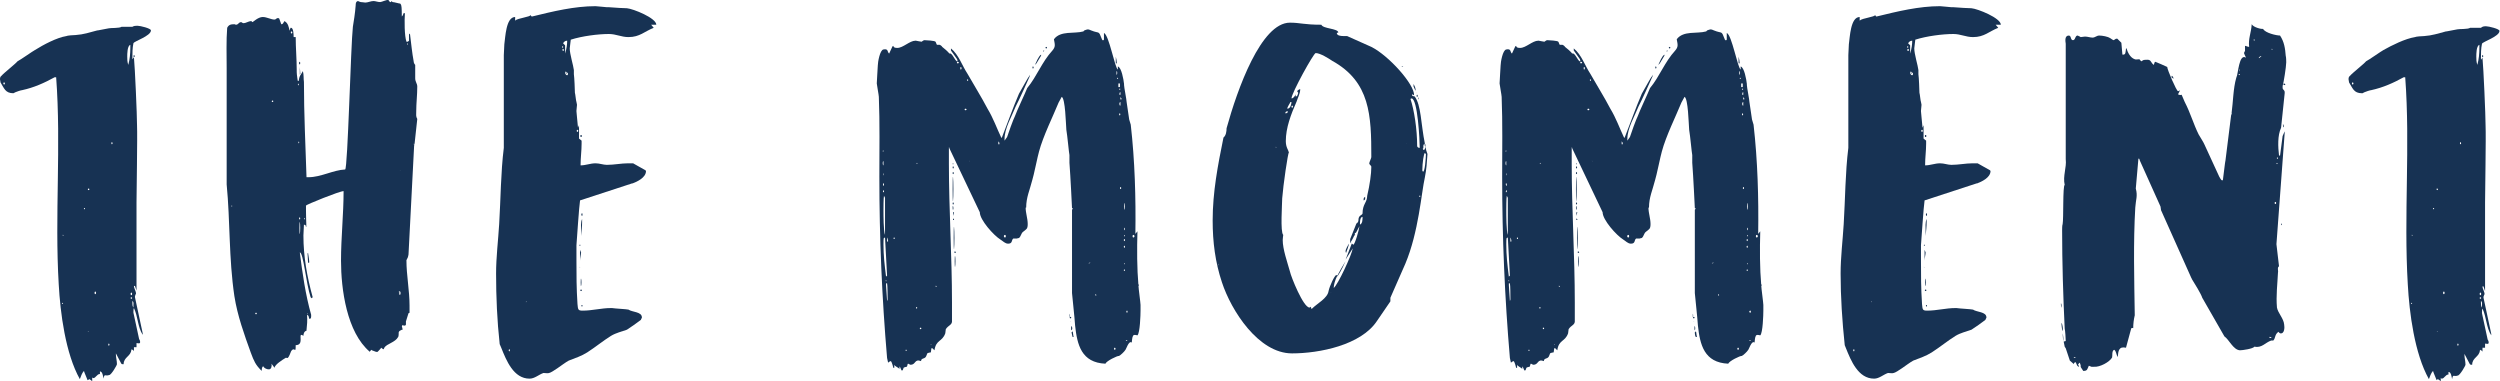
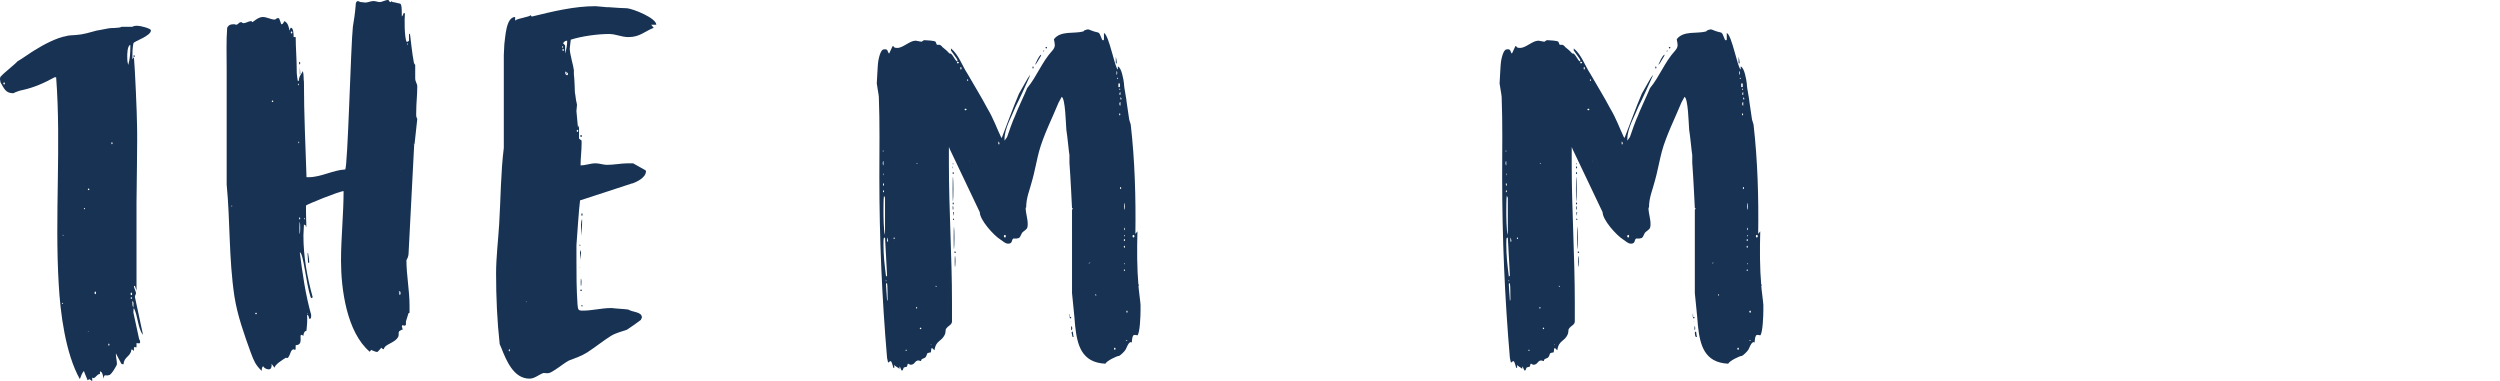
<svg xmlns="http://www.w3.org/2000/svg" version="1.1" id="レイヤー_1" x="0px" y="0px" viewBox="0 0 485.3 74" style="enable-background:new 0 0 485.3 74;" xml:space="preserve">
  <style type="text/css">
	.st0{fill:#173253;}
</style>
  <g>
    <g>
      <g>
        <g>
          <path class="st0" d="M17,73.8c0-0.1-0.7-1.6-0.7-1.8c-0.4,0.4-0.6,1.1-0.8,1.6c-2.8-5-3.8-12.9-4.1-18.4      c-0.8-13.4,0.5-26.9-0.5-40.2h-0.3c-2,1.1-4,2-6.3,2.5c-0.2,0-1.1,0.3-1.3,0.4l-0.4,0.2H2.6c-1.6,0-1.8-1-2.5-2.1      c0-0.1-0.1-0.5-0.1-0.6c0-0.2,0-0.5,0.3-0.7c0.4-0.5,2.7-2.3,3.1-2.8c0.6-0.3,3-2,3.4-2.2C8.4,8.7,11,7.3,12.9,7      c0.1-0.1,1.4-0.2,1.8-0.2c1.5-0.1,2.7-0.5,4.2-0.9H19c0.2,0,1.9-0.4,2.1-0.4c0.3-0.1,2.1,0,2.5-0.3h2.1C26,5,26.4,5,26.7,5      c0.5,0,2.6,0.5,2.6,0.9c0,1.1-3.3,2.1-3.4,2.5c-0.2,0.9-0.2,2-0.2,2.7v0.4l0.3-0.4c0.2,2.1,0.6,11.2,0.6,13.2      c0.1,2.3-0.1,12.8-0.1,15v17.1l-0.3-0.9H26c0,0.5,0.4,1,0.4,1.5c0,0-0.2,0.4-0.2,0.5v0.2l1.5,7v0.3c-1-1.6-0.9-3.5-1.7-5.2      c-0.1,0.2-0.1,0.4-0.1,0.7v0.2l1.1,5.1c0.1,0.2,0.2,0.3,0.2,0.6c0,0.4-0.4,0.2-0.7,0.2v0.8H26v0.8c0-0.1-0.2-0.3-0.3-0.3      l-0.1-0.1l-0.1,0.1c-0.1,1.3-1.5,1.4-1.5,2.8h-0.2c-0.1,0-0.2,0-0.3-0.2l-1-1.9v0.2c0,0.6,0.2,1.2,0.2,1.9      c0,0.2-1.1,2.1-1.5,2.1c-0.8,0.3-0.9-0.4-1.1,0.7c-0.1-0.5-0.2-1.4-0.7-1.4v0.5c-0.6,0-0.8,0.8-1.3,0.8c-0.1,0-0.2-0.1-0.2-0.2      V74c-0.1-0.1-0.5-0.4-0.6-0.4h-0.1C17.4,73.6,17.1,73.8,17,73.8z M0.8,16.4C1,16.4,1,16,0.8,16S0.6,16.4,0.8,16.4z M12.1,59      c0.2-0.1,0.2-0.2,0-0.2C12,58.7,12,59,12.1,59z M12.3,45.8v-0.2h-0.2L12.3,45.8z M16.3,40.6h0.2v-0.2h-0.2V40.6z M17,64.4h0.2      v-0.1L17,64.4L17,64.4z M17.2,36.9c0.2,0,0.2-0.3,0-0.3S17,36.9,17.2,36.9z M18.5,57.1c0.2,0,0.2-0.5,0-0.5      C18.3,56.6,18.3,57.1,18.5,57.1z M21.1,67.1c0.2,0,0.2-0.4,0-0.4C21,66.7,21,67.1,21.1,67.1z M21.7,28c0.2,0,0.2-0.4,0-0.4      C21.6,27.6,21.6,28,21.7,28z M24.9,12.6c0.3-1.1,0.4-2.2,0.4-3.3V8.7c-0.6,0.2-0.6,1.8-0.6,2.3S24.7,12,24.9,12.6z M25.5,57.3      c0.2,0,0.2-0.5,0-0.5S25.3,57.3,25.5,57.3z M25.5,58c0.2,0,0.2-0.3,0-0.3S25.3,58,25.5,58z M25.9,59.7v-0.4      c0-0.4,0.1-0.6-0.2-0.9v0.4C25.7,59.2,25.7,59.4,25.9,59.7z M26,11.1c-0.1,0-0.1-0.4,0-0.4C26.2,10.7,26.2,11.1,26,11.1z" />
          <path class="st0" d="M80.4,28.1l-1.1,21.3c0,0-0.1,0.6-0.2,0.7l-0.2,0.4v0.1c0,2.8,0.6,5.8,0.6,8.7v1.4c0,0-0.1,0.1-0.2,0.1      l-0.5,1.6v0.6c-0.1,0.4-0.7,0.1-0.7,0.1c0,0.1-0.1,0.3-0.1,0.3c0.1,0.1,0.1,0.4,0.1,0.4s0.1,0,0.1,0.1s-0.7,0.2-0.8,0.6      c0,0.1,0,0.8-0.1,0.9c-0.6,1.1-2.2,1.3-2.7,2.1c0,0.1-0.1,0.3-0.2,0.3c0,0-0.3-0.2-0.4-0.3c-0.1,0.2-0.6,0.7-0.7,0.8h-0.3      c-0.1,0-0.7-0.3-0.8-0.3l-0.1-0.1l-0.1,0.1c0,0-0.2,0.2-0.2,0.3c-4.5-3.8-5.6-12.2-5.6-17.7c0-4.5,0.5-9,0.5-13.5      c-0.8,0-7.2,2.6-7.3,2.8V41c0,2,0.2,3.9-0.1,2.7l-0.3-0.1c0,0.3-0.1,1.8-0.1,2.1c0,4.1,0.7,8,1.8,12l-0.2,0.2l-0.2-0.2      c-0.9-2.7-1.4-8.7-2.1-8.7c0.5,4,1.1,8.2,2.2,12.1v0.3c0,0.1,0,0.5-0.3,0.5l-0.1-0.1c-0.1-0.3,0-0.5-0.4-0.7      c0.1,1.1,0,2.1-0.1,3v0.1c-0.5,0.1-0.6,0.7-0.6,1H59c-0.1,0-0.4-0.2-0.5-0.2c-0.5,0,0.5,2-1.1,2c0,1.9-0.2,0.1-0.9,1.2      c-0.1,0.2-0.4,1.2-0.7,1.3c0,0-0.4-0.1-0.4,0c-0.5,0.3-2.1,1.3-2.1,1.9l-0.6-0.8c0.1,0.4,0,1.1-0.5,1.1c-0.4,0-0.9-0.2-1.1-0.6      c-0.3,0.1-0.3,0.8-0.3,0.9l-0.1-0.1c-1.1-1.1-1.4-1.8-2-3.4c-1.3-3.6-2.6-7.2-3.2-11C44.4,50.1,44.7,43,44,35.8V13.2      c0-2.5-0.1-5.3,0.1-7.8c0.3-0.6,0.7-0.7,1.4-0.7l0.3,0.1c0.5,0,0.5-0.5,1-0.5c0.2,0,0.2,0.2,0.5,0.2c0.4,0,1-0.4,1.4-0.4h0.1      L49,4.3c0.1,0,1.1-1,2-1c0.8,0,1.6,0.5,2.3,0.5c0.3,0,0.3-0.3,0.7-0.3l0.2,0.1l0.4,1.1h0.1c0.2,0,0.4-0.4,0.5-0.6      c0.7,0.3,0.9,1.2,1,1.9c0-0.2,0.2-0.5,0.2-0.6h0.1C57,5.4,57,6.9,57,7.2h0.4c0,2.1,0.2,4.2,0.2,6.5v0.3c0,0.5,0.2,1.7,0.2,1.7      H58c0.1-1.1,0.4-1.1,0.8-1.9c0.2,0.8,0.1,1.5,0.2,2.1c0,6.2,0.3,12.3,0.5,18.5h0.4c2.4,0,4.8-1.4,7.1-1.5      c0.5-0.1,1.1-24.2,1.5-27.7C68.6,4.8,69,1.9,69,1.5c0.1-0.4-0.1-1.2,0.5-1.3c0,0,0.4,0.2,0.5,0.2c0.2,0,0.9,0.1,0.9,0.1      c0.5,0,1.1-0.3,1.6-0.3c0.4,0,0.8,0.2,1.3,0.2c0.3,0,1.3-0.5,1.6-0.4l0.3,0.4h0.2L76,0.2l0.2,0.2c0.3,0,1.3,0.3,1.5,0.3      c0.1,0.1,0.2,0.3,0.2,0.4C78,1.4,78,2.9,78,3.2c0.2-0.1,0.3-0.6,0.4-0.7l0.2,0.1c-0.1,1.3-0.1,4.4,0.3,5.5h0.2      c0.1,0,0.3-0.2,0.3-0.2V6.5l0.2,0.2c0.2,1.6,0.4,3.6,0.7,5.2c0,0.2,0.1,0.5,0.3,0.7v2.6c0,0.7,0.4,1,0.4,1.6      c0,1.7-0.2,3.2-0.2,4.8c0,0.6-0.1,1,0.2,1.5l-0.5,4.6v0.3c0-0.1-0.1-0.1-0.1-0.1C80.3,27.8,80.3,28.1,80.4,28.1z M45,40.1      c0.1,0,0.1-0.2,0-0.2S44.9,40.1,45,40.1z M49.7,61c0.2,0,0.2-0.3,0-0.3C49.5,60.7,49.5,61,49.7,61z M52.9,19.8      c0.2,0,0.2-0.3,0-0.3C52.7,19.6,52.7,19.8,52.9,19.8z M56.6,6.5c0.2,0,0.2-0.4,0-0.4S56.4,6.5,56.6,6.5z M58,16.6v-0.4l-0.2,0.2      L58,16.6z M58,27.8c0.1,0,0.1-0.3,0-0.3C57.9,27.4,57.9,27.9,58,27.8z M58.2,12.5c-0.2,0-0.2-0.5,0-0.5      C58.3,12,58.3,12.5,58.2,12.5z M58.2,42.6c0.1,0,0.1-0.4,0-0.4C58,42.2,58,42.6,58.2,42.6z M58.2,45.4c0.1-0.3,0.1-2,0-2.3      C58.1,42.8,58.1,45.8,58.2,45.4z M58.3,14.3l-0.1,0.2V13L58.3,14.3z M59.1,42.6c0.1-0.1,0.1-0.2,0-0.3      C59,42.3,59,42.6,59.1,42.6z M59.7,61v-0.2C59.6,60.8,59.6,61,59.7,61z M59.8,49.1c0.1,0.5,0.3,1.9,0.2,1.9L59.8,51      c0-0.2-0.1-1.6-0.1-1.8L59.8,49.1z M77.5,56.8c0,0.9,0.4,0.3,0.2-0.2h-0.1l-0.1-0.1C77.4,56.5,77.4,56.8,77.5,56.8z M77.5,56.8      c0.1,0,0.2-0.1,0.1-0.2C77.6,56.7,77.5,56.8,77.5,56.8z M77.7,33.1C77.8,33.1,77.8,33,77.7,33.1C77.6,33,77.6,33.1,77.7,33.1z       M79.1,8.7c0.1-0.1,0.1-0.2,0-0.3C79,8.4,79,8.7,79.1,8.7z M80.5,27.9c0,0.1,0,0.3-0.1,0.3L80.5,27.9z" />
          <path class="st0" d="M96.3,53.1c0-3.2,0.4-6.3,0.6-9.6c0.3-4.9,0.3-10,0.9-14.8v-18c0-0.2,0.1-1.8,0.1-2.1      c0.2-1.3,0.3-5.3,2.1-5.3V4c0.5-0.5,3-0.7,3-1.1c0,0.1,0.2,0.3,0.2,0.3h0.1c4.1-1,8.2-2,12.3-2c0.3,0,2,0.2,2.2,0.2h0.4      c0.9,0.1,3.3,0.2,3.5,0.2c1.2,0.1,5.7,1.9,5.7,3.2h-1l0.5,0.6c-1.8,0.7-2.7,1.8-4.9,1.8c-1.4,0-2.4-0.6-3.8-0.6      c-2.1,0-5.2,0.4-7.4,1.1c0,0.2-0.2,1.4-0.2,1.7c0,1.1,0.7,3.3,0.8,4.2v0.8c0.1,0.6,0.2,3.2,0.2,3.6c0.1,0.3,0.2,1.6,0.3,1.8      c0,0.1,0.1,0.4,0.1,0.5v0.1c0,0.1-0.1,1-0.1,1.1v0.1c0,0.1,0.1,1,0.1,1.1c0,0.3,0.2,1.8,0.2,2.1l0.2-0.5v2.6l0.5,0.4v0.6      c0,1.4-0.2,2.7-0.2,4.2c1,0,1.9-0.4,2.9-0.4c0.8,0,1.5,0.3,2.2,0.3c1.4,0,2.8-0.3,4.1-0.3h1l2.3,1.3c0.1,0,0.2,0.2,0.2,0.2      c0,1.3-1.8,2.1-2.6,2.4h-0.1l-10.1,3.3c-0.2,1.3-0.6,7.4-0.7,8.7v2.9c0,3,0,5.4,0.2,8.5c0.1,1.1,0.1,1.3,1,1.3      c1.9,0,3.6-0.5,5.5-0.5h0.2c0.6,0.1,2.8,0.2,3.2,0.3c0.7,0.5,2.6,0.4,2.6,1.5v0.1c0,0-0.2,0.3-0.2,0.4c-0.8,0.6-1.9,1.4-2.7,1.9      c-1.1,0.4-2.1,0.6-3.1,1.2c-1.6,1-2.9,2.1-4.6,3.2c-1.1,0.7-2.3,1.1-3.6,1.6l-0.5,0.3c-0.5,0.3-2.7,2-3.3,2.1      c-0.1,0.1-1,0-1.1,0c-0.9,0.3-1.7,1.1-2.7,1.1c-3.1,0-4.5-3.5-5.5-6L97,66.8C96.5,62.3,96.3,57.6,96.3,53.1z M98.9,68.2      c0.1,0,0.1-0.4,0-0.4C98.7,67.8,98.7,68.2,98.9,68.2z M102.1,58.7L102.1,58.7l0.1-0.2h-0.1V58.7z M109.3,9.4V8.9l-0.2,0.2      L109.3,9.4z M109.3,9.9c0.2,0,0.2-0.4,0-0.4S109.2,9.9,109.3,9.9z M109.7,10.4c0.3-1,0.4-1.8,0.4-2.5c-0.4,0-0.6,0.2-0.8,0.5      l0.4,0.4V10.4z M109.8,14.4L109.8,14.4c0.1,0.1,0.1,0.2,0.3,0.2s0.2-0.5,0-0.5H110c0-0.1-0.1-0.2-0.2-0.2S109.7,14.4,109.8,14.4      z M109.9,14.4c0.1,0,0.1-0.2,0.1-0.3C109.9,14.1,109.9,14.3,109.9,14.4z M112.1,25.6c0.2,0,0.2-0.4,0-0.4S111.9,25.6,112.1,25.6      z M112.6,47.7c-0.2,0-0.2-0.2,0-0.2C112.7,47.5,112.7,47.7,112.6,47.7z M112.6,51.9C112.4,51.9,112.4,51.7,112.6,51.9      C112.7,51.8,112.7,51.9,112.6,51.9z M112.6,50.6v-2.1c0,0.1,0.2,0.4,0.2,0.5C112.8,49.4,112.6,50.1,112.6,50.6z M112.8,26.6      c-0.2,0-0.2-0.4,0-0.4S113,26.6,112.8,26.6z M112.8,56.5c-0.2,0-0.2-0.3,0-0.3S113,56.5,112.8,56.5z M112.8,55.5      c-0.1,0.3-0.1-1.6,0-1.4S112.9,55.3,112.8,55.5z M113,43.1c0,0.9-0.1,1.7-0.2,2.7V45c0-1-0.1-1.8,0.2-2.5V43.1z M113,41.9      c-0.2,0-0.2-0.5,0-0.5C113.1,41.4,113.1,41.9,113,41.9z M113,59.5c-0.2,0-0.2-0.3,0-0.3C113.1,59.2,113.1,59.5,113,59.5z" />
-           <path class="st0" d="M174.6,71.6L174.6,71.6c-0.3-0.3-0.9-0.5-1-0.8v0.6h-0.2c0-0.1-0.3-1.3-0.5-1.3c-0.1,0-0.4,0.2-0.5,0.3      c0-0.1-0.2-0.8-0.2-0.9c-1-11.7-1.5-23.4-1.5-35.2c0-5.2,0.1-10.4-0.1-15.5c0-0.3-0.4-2.4-0.4-2.6c0-0.5,0.2-3.2,0.2-3.5      c0-0.6,0.4-3,1.1-3.1c1-0.2,0.7,0.5,1.1,0.8l0.6-1.3c0-0.1,0.2-0.2,0.2-0.2c0.1,0.4,0.5,0.4,0.8,0.4c1.1,0,2.4-1.4,3.5-1.4h0.1      c0.1,0,0.9,0.2,1.1,0.2c0,0,0.4-0.3,0.5-0.3h0.1c0.3,0,2,0.1,2.1,0.3c0.1,0.1,0.2,0.6,0.3,0.6h0.5c0.1,0,0.5,0.3,0.5,0.4      c0.3,0.2,1.2,1,1.4,1.3c0.5-0.3,1.1,1.5,1.5,1.5h0.1c0-0.1-0.1-0.3-0.1-0.4l-1.2-1.7V9.4c1.5,1.2,2.2,3.4,3.2,4.9      c1.3,2.3,2.7,4.5,3.9,6.8c1.1,1.8,1.8,3.8,2.7,5.7c0.1-0.1,0.2-0.4,0.2-0.4c1.1-2.8,2-5.4,3.2-8.2c0.6-1,1.8-3.3,2-3.4l0.1-0.3      v0.3c-0.4,0.9-2.2,4.9-2.7,5.8c-0.8,2-2.2,4.3-2.2,6.4v0.3l0.5-0.7c0.1-0.4,1.3-3.7,1.5-4c0.3-0.9,2.1-4.7,2.4-5.5      c1.9-2.3,2.8-5,4.9-7.3c0.6-0.7,0.5-1.1,0.3-2.1V7.6c1.3-1.7,3.9-1,5.7-1.5l0.2-0.2c0.2-0.1,0.6-0.2,0.7-0.2s0.4,0.1,0.6,0.2      c1.7,0.7,1.4-0.1,2.1,1.7c0,0.1,0.1,0.1,0.1,0.2h0.2c0.1,0,0.1-0.2,0.1-0.2V6.4c1,0.4,2.1,6.8,2.7,7.1v-0.6      c0.7,0.2,1.1,2.5,1.2,3.4v0.2c0,0.4,0.5,2.9,0.5,3.3l0.5,3.4l0.3,1c0.8,7,1,14.2,0.9,21.2l0.4-0.5c-0.1,3.5-0.1,7.1,0.2,10.6      c0,0.4,0.4,3.3,0.4,3.7v1.1c0,0.8-0.1,4.3-0.6,4.8c-0.1,0-0.8-0.3-0.9,0.2c-0.1,0.1-0.2,1-0.2,1.2c-0.6-0.5-1.1,1.4-1.3,1.5      c-0.1,0.2-0.9,1-1.2,1.1c-0.2-0.1-2.5,1-2.6,1.5c-4.7-0.2-5.5-3.7-5.9-7.4c-0.1-1.6-0.6-6.1-0.6-6.3V40.7l0.2-0.2l-0.2-0.1      c0,0-0.3-6.3-0.5-8.8v-1.5c-0.1-0.4-0.4-3.8-0.6-4.9c-0.1-1.2-0.2-6.1-0.9-6.4l-0.6,1.1c-1.1,2.7-3,6.5-3.8,9.5      c-0.2,0.6-1.1,5-1.3,5.5c-0.5,2-1.2,3.4-1.2,5.4h-0.1c0,1.1,0.4,2.1,0.4,3.2c0,1-0.3,1-0.9,1.5c-0.4,0.3-0.4,0.9-0.8,1.2      c-0.1,0-0.4,0.1-0.4,0.1h-0.7c-0.4,0.3-0.1,1-1,1c-0.6,0-1-0.5-1.5-0.8c-1.3-0.8-4-3.8-4-5.3l-5.9-12.4c0,0,0-0.2-0.1-0.2v3.2      c0,8.9,0.6,18,0.6,26.9v3.5c0.1,0.9-0.7,0.9-1.2,1.7l-0.1,0.8c-0.6,1.7-1.8,1.2-2.1,3.3l-0.4-0.4h-0.2c0,0.2-0.1,0.7-0.1,0.8      c-0.1,0-0.6,0.1-0.7,0.2c0,0-0.2,0.6-0.3,0.7c-0.3,0.4-0.9,0.2-0.9,0.8c-1.3-0.5-1,0.7-2,0.7h-0.1l-0.4-0.2      c-0.2,0-0.1,0.5-0.3,0.6c-0.1,0-0.5,0.1-0.6,0.2c0,0-0.1,0.4-0.2,0.5h-0.2l-0.3-0.7C174.6,71,174.6,71.5,174.6,71.6z       M171.5,29.4v-0.2C171.3,29.2,171.3,29.5,171.5,29.4z M171.5,32.1v-0.8C171.3,31.2,171.3,32.1,171.5,32.1z M171.6,36.1v-0.2      c0-0.2,0-0.3-0.1-0.3c0,0-0.1,0-0.1,0.1S171.4,36,171.6,36.1z M171.4,37.3h0.2v-0.4C171.5,36.9,171.4,37.1,171.4,37.3z       M171.5,34.1l0.1-0.3l-0.1-0.2V34.1z M171.5,34.9L171.5,34.9L171.5,34.9L171.5,34.9z M171.8,45.6v-7.2l-0.2-0.4      c-0.1,0.4-0.1,2.5-0.1,2.9C171.5,41.7,171.5,44.9,171.8,45.6z M172,53.7l0.2-0.2l-0.4-7.4l-0.2,0.1c-0.1,0-0.1,0.9-0.1,1.2      C171.5,49.6,171.7,51.3,172,53.7z M172,54.6c0.1,0,0.1-0.1,0-0.2C171.9,54.4,171.9,54.6,172,54.6z M172,55.4      c0,0.4,0.2,2.6,0.2,3c0.1-0.1,0.1-0.3,0.1-0.3v-0.2c0-0.5,0-2.5-0.1-2.9H172V55.4z M172.2,46.9c0.1,0,0.2,0,0.2-0.1      s-0.1-0.6-0.2-0.7V46.9z M173.6,46.4c0.1,0,0.1-0.3,0-0.3C173.4,46.1,173.4,46.4,173.6,46.4z M175.8,68.1h0.2v-0.2h-0.2V68.1z       M177.9,59.9c0.2,0,0.2-0.3,0-0.3C177.8,59.6,177.8,59.9,177.9,59.9z M177.9,31.7c0,0.1,0.2,0.1,0.2,0S177.9,31.6,177.9,31.7z       M178.7,63.9c0.2,0,0.2-0.3,0-0.3S178.5,63.9,178.7,63.9z M180.7,67L180.7,67l0.1-0.2h-0.1V67z M181.8,55.7v-0.2h-0.3      L181.8,55.7z M185,31.9c-0.1,0-0.1-0.2,0-0.2S185.1,31.9,185,31.9z M185,32.7c-0.1,0-0.1-0.4,0-0.4      C185.2,32.3,185.2,32.7,185,32.7z M185,33.8c-0.1,0-0.1-0.4,0-0.4C185.2,33.4,185.2,33.8,185,33.8z M185,39      c-0.1,0.7-0.1-5.3,0-4.6S185.1,38.3,185,39z M185,39.7c-0.1,0-0.1-0.4,0-0.4C185.2,39.3,185.2,39.7,185,39.7z M185,40.7      c-0.1,0.1-0.1-0.9,0-0.7C185.1,40.2,185.1,40.7,185,40.7z M185.2,41.2l-0.2,0.7v-0.7H185.2z M185.2,42.7H185v-0.3      C185.2,42.5,185.2,42.6,185.2,42.7z M185.2,48.3c-0.1,0.6-0.1-4.9,0-4.2C185.3,44.8,185.3,47.6,185.2,48.3z M185.4,49.1      c-0.2,0-0.2-0.3,0-0.3C185.6,48.9,185.6,49.1,185.4,49.1z M185.4,51.8c-0.1,0.2-0.1-2.3,0-2.1S185.5,51.4,185.4,51.8z       M185.9,12.3c0.3,0,0.3-0.3,0-0.3C185.7,12,185.7,12.3,185.9,12.3z M186.5,13.5c0.2,0,0.2-0.5,0-0.5      C186.4,13,186.4,13.5,186.5,13.5z M187.4,21.4c0.3,0,0.3-0.3,0-0.3C187.2,21.1,187.2,21.4,187.4,21.4z M187.8,15.7      c0.2,0,0.2-0.3,0-0.3C187.7,15.4,187.7,15.7,187.8,15.7z M188.2,31.3C188.3,31.3,188.3,31.2,188.2,31.3      C188.1,31.1,188.1,31.3,188.2,31.3z M193.8,28h0.2v-0.3c0,0-0.2-0.2-0.2-0.3V28z M195.1,46.1c0.2,0,0.2-0.5,0-0.5      C194.8,45.6,194.8,46.1,195.1,46.1z M200.5,13.3c-0.1,0-0.1-0.4,0-0.4C200.7,12.9,200.7,13.3,200.5,13.3z M202.1,10.8l-0.9,1.5      l-0.3,0.3c0.3-0.6,0.7-1.7,1.2-2V10.8z M202.6,10c-0.2,0,0-0.3,0.1-0.2C202.7,9.9,202.6,10.1,202.6,10z M203.1,9.4      c-0.2,0-0.2-0.3,0-0.3S203.3,9.4,203.1,9.4z M207.6,61.6v-0.7C207.7,61,207.7,61.5,207.6,61.6z M207.8,61.8      c-0.2,0-0.2-0.3,0-0.3S208,61.8,207.8,61.8z M207.8,62.4C207.7,62.4,207.7,62.2,207.8,62.4C207.9,62.3,207.9,62.4,207.8,62.4z       M208,64.1c-0.1,0.1-0.1-0.9,0-0.8C208.2,63.5,208.2,64,208,64.1z M208,64.5c0.1,0,0.2-0.2,0.2-0.2c0.1,0.1,0.1,0.8,0.2,1v0.1      h-0.2C208.2,65.4,208.1,64.9,208,64.5L208,64.5z M211.3,51.1h0.2l0.2-0.1h-0.2C211.4,51,211.3,51.1,211.3,51.1z M212.8,57.4      v-0.2c-0.1,0-0.2-0.1-0.2-0.1v0.1C212.6,57.3,212.7,57.4,212.8,57.4z M216.4,67.9c0.2,0,0.2-0.4,0-0.4S216.2,67.9,216.4,67.9z       M216.8,12.3h-0.2v-1.3C216.7,11.4,216.8,11.9,216.8,12.3z M216.8,14.5c0.1-0.1,0.1-0.6,0-0.7C216.7,13.7,216.7,14.7,216.8,14.5      z M216.9,15.3c0.2,0,0.2-0.2,0-0.2C216.8,15.1,216.8,15.3,216.9,15.3z M217.1,16.9h0.3v-0.7h-0.3V16.9z M217.4,17.4      c0.1,0,0.1-0.2,0-0.2C217.2,17.2,217.2,17.5,217.4,17.4z M217.4,22.4c0.1-0.1,0.1-0.3,0-0.4C217.2,22,217.2,22.4,217.4,22.4z       M217.3,18.4h0.2v-0.5C217.3,17.9,217.3,18.2,217.3,18.4z M217.5,20.5v-0.7c-0.2,0.1-0.2,0.2-0.2,0.3      C217.3,20.3,217.3,20.5,217.5,20.5z M217.5,36.7c0.2,0,0.2-0.4,0-0.4C217.4,36.4,217.4,36.7,217.5,36.7z M217.5,18.8v0.5h0.2      v-0.2C217.7,19.1,217.5,18.9,217.5,18.8z M218.3,46.8c0.1,0,0.1-0.4,0-0.4C218.1,46.4,218.1,46.8,218.3,46.8z M218.3,48.1      c0.1,0,0.1-0.4,0-0.4C218.1,47.7,218.1,48.1,218.3,48.1z M218.3,52.6c0.1,0,0.1-0.3,0-0.3C218.1,52.3,218.1,52.6,218.3,52.6z       M218.3,40.7c0.1-0.2,0.1-1,0-1.3C218.2,39.3,218.2,40.9,218.3,40.7z M218.3,44.7c0.1-0.1,0.1-0.4,0-0.5      C218.2,44.2,218.2,44.7,218.3,44.7z M218.3,45.9c0.1-0.1,0.1-0.2,0-0.3C218.2,45.6,218.2,45.9,218.3,45.9z M218.3,51.3      c0.1,0,0.1-0.2,0-0.2S218.2,51.3,218.3,51.3z M218.8,66.2V66h-0.3L218.8,66.2z M218.8,60.7c0.1,0,0.1-0.4,0-0.4      C218.6,60.3,218.6,60.7,218.8,60.7z M220,46.1c0.3,0,0.3-0.5,0-0.5C219.8,45.6,219.8,46.1,220,46.1z M221,55.5      c-0.2,0-0.2-0.3,0-0.3C221.1,55.2,221.1,55.5,221,55.5z M221.1,57.7v-0.6C221.2,57.3,221.2,57.6,221.1,57.7z" />
-           <path class="st0" d="M276.2,28.8c0,0.1,0,0.3,0.2,0.3s0.2-0.3,0.3-0.6c0.1,0.5,0.2,0.9,0.4,1.4c-0.1,1.6-0.2,3-0.5,4.5      c-0.7,3.1-1.2,10.6-3.8,16.8c-0.4,1-2.5,5.6-2.9,6.6v0.7l-2.6,3.8c-3.1,4.7-11.2,6.3-16.5,6.3c-6.5,0-11.8-8.3-13.6-13.8      c-1.3-3.9-1.8-7.8-1.8-12c0-5.5,1-10.7,2.1-16.1c0.5-0.4,0.6-1.2,0.6-1.8c2.1-7.6,6.7-20.5,12.3-20.5c2,0,2.7,0.4,6.1,0.4      c0.3,0.8,3.2,0.7,3.3,1.5l-0.3,0.1c0,0.5,0.7,0.6,1.3,0.6h0.7c0.7,0.3,4,1.8,4.7,2.1c3.4,1.7,8.4,7.3,8.3,9.4l-0.4-0.2      c-0.1,0.4,0.4,0.4,0.5,0.4c1.3,1.7,1.2,5.3,2,9.2c-0.3,0.1-0.3,0.3-0.3,0.6V28.8z M236.5,51.2C236.4,51.2,236.4,51.3,236.5,51.2      l-0.1,0.3C236.5,51.5,236.5,51.4,236.5,51.2L236.5,51.2z M247.7,28.5C247.6,28.5,247.6,28.6,247.7,28.5c-0.1,0.2,0,0.2,0,0.2      S247.8,28.7,247.7,28.5L247.7,28.5z M262.9,45.7L262.9,45.7c-0.3,0.7-0.7,1.3-0.7,1.3c0,0.1,0.1,0.1,0.1,0.2      c-0.3,0-0.2-0.6-0.2-0.8l1.2-3c0.3-0.2,0.4-0.4,0.4-0.7c0-1,0.8-0.9,0.8-1.3c0-1.8,0.9-2.1,0.9-3.4c0.5-2.1,0.8-4.3,0.8-5.6      c0-0.3-0.4-0.4-0.4-0.7c0-0.2,0.4-1,0.4-1.2c0-8.1-0.2-14.6-7.6-18.7c-0.6-0.4-2.3-1.5-3.2-1.5c-0.4,0-4.7,7.8-4.7,8.8      c0.4,0,0.7-0.5,0.8-0.8v0.4h0.2c0.1,0,0.3-0.5,0.3-0.7l-0.2-0.3c0.1-0.2,0.5-0.4,0.6-0.4c0,0.9-0.5,1.7-0.7,2.4      c-1.1,2.5-2.1,5.1-2.1,7.7c0,1.2,0.5,1.7,0.6,2.2c-0.2,0.1-1.1,6.3-1.3,8.9c0,1-0.4,6.6,0.2,7.1c0,0.1-0.1,0.6-0.1,1      c0,1.8,0.9,4.3,1.4,6.1c0.2,1,2.6,7,3.8,7c0,0,0.3-0.1,0.3-0.2v0.4h0.2c1-1,3-2,3.2-3.4c0.2-1,1.2-3.1,1.5-3.1      c0.1,0,0.2,0.1,0.2,0.1c-0.5,1-0.7,1.9-0.7,2.4c0.8-0.6,3.5-6.4,3.7-7.7l-1.4,2.2l1.2-3.1c0.2,0,0.2,0.2,0.3,0.2      c0.3,0,1.1-2.8,1.2-3.6l-0.7,1.3h-0.2V45.7z M249.5,22c0.3,0,0.5-0.1,0.5-0.4C249.7,21.6,249.5,21.7,249.5,22z M250.5,19.8      c0,0.1-0.7,1.1-0.6,1.3c0.6,0,0.8-0.9,0.8-1.3H250.5z M250.7,20.7c0,0.1,0,0.2,0.2,0.2c0,0,0.1-0.1,0.1-0.2s-0.1-0.2-0.1-0.2      C250.7,20.5,250.7,20.6,250.7,20.7z M251,19.9l0.2-0.1L251,19.9L251,19.9z M258.2,56.9L258.2,56.9l0.3-0.1      C258.4,56.8,258.2,56.9,258.2,56.9z M261.2,50.7c-0.7,1.6-1.5,3-1.7,3C260,52.7,260.6,51.7,261.2,50.7z M261.3,49.1      c0,0-0.1-0.2-0.1-0.3c0-0.5,0.5-1.1,0.6-1.5C261.9,47.7,261.4,48.7,261.3,49.1z M263,45.6c0,0,0.1-0.1,0.1-0.2L263,45.6z       M264,43.6c0.5-0.2,0.5-1,0.5-1.5C263.9,42.1,264,43.6,264,43.6z M264.7,38.9c0-0.4,0-0.5,0.3-0.7      C265,38.5,265.1,38.8,264.7,38.9z M272.4,12.9L272.4,12.9c-0.2,0.1-0.3,0.1-0.3,0C272.1,12.9,272.2,12.8,272.4,12.9L272.4,12.9z       M273.1,27.9C273,27.9,273,28,273.1,27.9L273.1,27.9L273.1,27.9z M275.6,28.7c0-1.4-0.4-9.6-1.6-9.6l-0.2,0.1      c0.7,2.1,1.3,5.8,1.3,9.2C275.2,28.6,275.3,28.7,275.6,28.7z M274.8,17.6c-0.1,0-0.3-0.7-0.4-0.8v-0.5      C274.7,16.9,274.8,17.1,274.8,17.6z M275,18.1C275,18.2,274.9,18.2,275,18.1l-0.1-0.2C274.9,17.9,275,18,275,18.1z M275.2,18.6      c0,0.1,0,0.2-0.1,0.2s-0.1-0.1-0.1-0.2s0-0.2,0.1-0.2S275.2,18.5,275.2,18.6z M275.4,19.1c0,0.7-0.2-0.5-0.1-0.2      C275.3,19,275.4,19,275.4,19.1z M275.5,38.2h0.2V38h-0.2V38.2z M276.2,33.3c0.4,0.3,0.6-2.8,0.6-3.4l-0.2-0.2      c-0.2,0-0.5,1.9-0.5,3.4L276.2,33.3z M276.1,34.4L276.1,34.4v-0.2V34.4z M276.7,28v0.6l-0.2-0.6H276.7z" />
+           <path class="st0" d="M174.6,71.6L174.6,71.6c-0.3-0.3-0.9-0.5-1-0.8v0.6h-0.2c0-0.1-0.3-1.3-0.5-1.3c-0.1,0-0.4,0.2-0.5,0.3      c0-0.1-0.2-0.8-0.2-0.9c-1-11.7-1.5-23.4-1.5-35.2c0-5.2,0.1-10.4-0.1-15.5c0-0.3-0.4-2.4-0.4-2.6c0-0.5,0.2-3.2,0.2-3.5      c0-0.6,0.4-3,1.1-3.1c1-0.2,0.7,0.5,1.1,0.8l0.6-1.3c0-0.1,0.2-0.2,0.2-0.2c0.1,0.4,0.5,0.4,0.8,0.4c1.1,0,2.4-1.4,3.5-1.4h0.1      c0.1,0,0.9,0.2,1.1,0.2c0,0,0.4-0.3,0.5-0.3h0.1c0.3,0,2,0.1,2.1,0.3c0.1,0.1,0.2,0.6,0.3,0.6h0.5c0.1,0,0.5,0.3,0.5,0.4      c0.3,0.2,1.2,1,1.4,1.3c0.5-0.3,1.1,1.5,1.5,1.5h0.1c0-0.1-0.1-0.3-0.1-0.4l-1.2-1.7V9.4c1.5,1.2,2.2,3.4,3.2,4.9      c1.3,2.3,2.7,4.5,3.9,6.8c1.1,1.8,1.8,3.8,2.7,5.7c0.1-0.1,0.2-0.4,0.2-0.4c1.1-2.8,2-5.4,3.2-8.2c0.6-1,1.8-3.3,2-3.4l0.1-0.3      v0.3c-0.4,0.9-2.2,4.9-2.7,5.8c-0.8,2-2.2,4.3-2.2,6.4v0.3l0.5-0.7c0.1-0.4,1.3-3.7,1.5-4c0.3-0.9,2.1-4.7,2.4-5.5      c1.9-2.3,2.8-5,4.9-7.3c0.6-0.7,0.5-1.1,0.3-2.1V7.6c1.3-1.7,3.9-1,5.7-1.5l0.2-0.2c0.2-0.1,0.6-0.2,0.7-0.2s0.4,0.1,0.6,0.2      c1.7,0.7,1.4-0.1,2.1,1.7c0,0.1,0.1,0.1,0.1,0.2h0.2c0.1,0,0.1-0.2,0.1-0.2V6.4c1,0.4,2.1,6.8,2.7,7.1v-0.6      c0.7,0.2,1.1,2.5,1.2,3.4v0.2c0,0.4,0.5,2.9,0.5,3.3l0.5,3.4l0.3,1c0.8,7,1,14.2,0.9,21.2l0.4-0.5c-0.1,3.5-0.1,7.1,0.2,10.6      c0,0.4,0.4,3.3,0.4,3.7v1.1c0,0.8-0.1,4.3-0.6,4.8c-0.1,0-0.8-0.3-0.9,0.2c-0.1,0.1-0.2,1-0.2,1.2c-0.6-0.5-1.1,1.4-1.3,1.5      c-0.1,0.2-0.9,1-1.2,1.1c-0.2-0.1-2.5,1-2.6,1.5c-4.7-0.2-5.5-3.7-5.9-7.4c-0.1-1.6-0.6-6.1-0.6-6.3V40.7l0.2-0.2l-0.2-0.1      c0,0-0.3-6.3-0.5-8.8v-1.5c-0.1-0.4-0.4-3.8-0.6-4.9c-0.1-1.2-0.2-6.1-0.9-6.4l-0.6,1.1c-1.1,2.7-3,6.5-3.8,9.5      c-0.2,0.6-1.1,5-1.3,5.5c-0.5,2-1.2,3.4-1.2,5.4h-0.1c0,1.1,0.4,2.1,0.4,3.2c0,1-0.3,1-0.9,1.5c-0.4,0.3-0.4,0.9-0.8,1.2      c-0.1,0-0.4,0.1-0.4,0.1h-0.7c-0.4,0.3-0.1,1-1,1c-0.6,0-1-0.5-1.5-0.8c-1.3-0.8-4-3.8-4-5.3l-5.9-12.4c0,0,0-0.2-0.1-0.2v3.2      c0,8.9,0.6,18,0.6,26.9v3.5c0.1,0.9-0.7,0.9-1.2,1.7l-0.1,0.8c-0.6,1.7-1.8,1.2-2.1,3.3l-0.4-0.4h-0.2c0,0.2-0.1,0.7-0.1,0.8      c-0.1,0-0.6,0.1-0.7,0.2c0,0-0.2,0.6-0.3,0.7c-0.3,0.4-0.9,0.2-0.9,0.8c-1.3-0.5-1,0.7-2,0.7h-0.1l-0.4-0.2      c-0.2,0-0.1,0.5-0.3,0.6c-0.1,0-0.5,0.1-0.6,0.2c0,0-0.1,0.4-0.2,0.5h-0.2l-0.3-0.7C174.6,71,174.6,71.5,174.6,71.6z       M171.5,29.4v-0.2C171.3,29.2,171.3,29.5,171.5,29.4z M171.5,32.1v-0.8C171.3,31.2,171.3,32.1,171.5,32.1z M171.6,36.1v-0.2      c0-0.2,0-0.3-0.1-0.3c0,0-0.1,0-0.1,0.1S171.4,36,171.6,36.1z M171.4,37.3h0.2v-0.4C171.5,36.9,171.4,37.1,171.4,37.3z       M171.5,34.1l0.1-0.3l-0.1-0.2V34.1z M171.5,34.9L171.5,34.9L171.5,34.9L171.5,34.9z M171.8,45.6v-7.2l-0.2-0.4      c-0.1,0.4-0.1,2.5-0.1,2.9C171.5,41.7,171.5,44.9,171.8,45.6z M172,53.7l0.2-0.2l-0.4-7.4l-0.2,0.1c-0.1,0-0.1,0.9-0.1,1.2      C171.5,49.6,171.7,51.3,172,53.7z M172,54.6c0.1,0,0.1-0.1,0-0.2C171.9,54.4,171.9,54.6,172,54.6z M172,55.4      c0,0.4,0.2,2.6,0.2,3c0.1-0.1,0.1-0.3,0.1-0.3v-0.2c0-0.5,0-2.5-0.1-2.9H172V55.4z M172.2,46.9c0.1,0,0.2,0,0.2-0.1      s-0.1-0.6-0.2-0.7V46.9z M173.6,46.4c0.1,0,0.1-0.3,0-0.3C173.4,46.1,173.4,46.4,173.6,46.4z M175.8,68.1h0.2v-0.2h-0.2V68.1z       M177.9,59.9c0.2,0,0.2-0.3,0-0.3C177.8,59.6,177.8,59.9,177.9,59.9z M177.9,31.7c0,0.1,0.2,0.1,0.2,0S177.9,31.6,177.9,31.7z       M178.7,63.9c0.2,0,0.2-0.3,0-0.3S178.5,63.9,178.7,63.9z M180.7,67L180.7,67l0.1-0.2h-0.1V67z M181.8,55.7v-0.2h-0.3      L181.8,55.7z M185,31.9c-0.1,0-0.1-0.2,0-0.2S185.1,31.9,185,31.9z M185,32.7c-0.1,0-0.1-0.4,0-0.4      z M185,33.8c-0.1,0-0.1-0.4,0-0.4C185.2,33.4,185.2,33.8,185,33.8z M185,39      c-0.1,0.7-0.1-5.3,0-4.6S185.1,38.3,185,39z M185,39.7c-0.1,0-0.1-0.4,0-0.4C185.2,39.3,185.2,39.7,185,39.7z M185,40.7      c-0.1,0.1-0.1-0.9,0-0.7C185.1,40.2,185.1,40.7,185,40.7z M185.2,41.2l-0.2,0.7v-0.7H185.2z M185.2,42.7H185v-0.3      C185.2,42.5,185.2,42.6,185.2,42.7z M185.2,48.3c-0.1,0.6-0.1-4.9,0-4.2C185.3,44.8,185.3,47.6,185.2,48.3z M185.4,49.1      c-0.2,0-0.2-0.3,0-0.3C185.6,48.9,185.6,49.1,185.4,49.1z M185.4,51.8c-0.1,0.2-0.1-2.3,0-2.1S185.5,51.4,185.4,51.8z       M185.9,12.3c0.3,0,0.3-0.3,0-0.3C185.7,12,185.7,12.3,185.9,12.3z M186.5,13.5c0.2,0,0.2-0.5,0-0.5      C186.4,13,186.4,13.5,186.5,13.5z M187.4,21.4c0.3,0,0.3-0.3,0-0.3C187.2,21.1,187.2,21.4,187.4,21.4z M187.8,15.7      c0.2,0,0.2-0.3,0-0.3C187.7,15.4,187.7,15.7,187.8,15.7z M188.2,31.3C188.3,31.3,188.3,31.2,188.2,31.3      C188.1,31.1,188.1,31.3,188.2,31.3z M193.8,28h0.2v-0.3c0,0-0.2-0.2-0.2-0.3V28z M195.1,46.1c0.2,0,0.2-0.5,0-0.5      C194.8,45.6,194.8,46.1,195.1,46.1z M200.5,13.3c-0.1,0-0.1-0.4,0-0.4C200.7,12.9,200.7,13.3,200.5,13.3z M202.1,10.8l-0.9,1.5      l-0.3,0.3c0.3-0.6,0.7-1.7,1.2-2V10.8z M202.6,10c-0.2,0,0-0.3,0.1-0.2C202.7,9.9,202.6,10.1,202.6,10z M203.1,9.4      c-0.2,0-0.2-0.3,0-0.3S203.3,9.4,203.1,9.4z M207.6,61.6v-0.7C207.7,61,207.7,61.5,207.6,61.6z M207.8,61.8      c-0.2,0-0.2-0.3,0-0.3S208,61.8,207.8,61.8z M207.8,62.4C207.7,62.4,207.7,62.2,207.8,62.4C207.9,62.3,207.9,62.4,207.8,62.4z       M208,64.1c-0.1,0.1-0.1-0.9,0-0.8C208.2,63.5,208.2,64,208,64.1z M208,64.5c0.1,0,0.2-0.2,0.2-0.2c0.1,0.1,0.1,0.8,0.2,1v0.1      h-0.2C208.2,65.4,208.1,64.9,208,64.5L208,64.5z M211.3,51.1h0.2l0.2-0.1h-0.2C211.4,51,211.3,51.1,211.3,51.1z M212.8,57.4      v-0.2c-0.1,0-0.2-0.1-0.2-0.1v0.1C212.6,57.3,212.7,57.4,212.8,57.4z M216.4,67.9c0.2,0,0.2-0.4,0-0.4S216.2,67.9,216.4,67.9z       M216.8,12.3h-0.2v-1.3C216.7,11.4,216.8,11.9,216.8,12.3z M216.8,14.5c0.1-0.1,0.1-0.6,0-0.7C216.7,13.7,216.7,14.7,216.8,14.5      z M216.9,15.3c0.2,0,0.2-0.2,0-0.2C216.8,15.1,216.8,15.3,216.9,15.3z M217.1,16.9h0.3v-0.7h-0.3V16.9z M217.4,17.4      c0.1,0,0.1-0.2,0-0.2C217.2,17.2,217.2,17.5,217.4,17.4z M217.4,22.4c0.1-0.1,0.1-0.3,0-0.4C217.2,22,217.2,22.4,217.4,22.4z       M217.3,18.4h0.2v-0.5C217.3,17.9,217.3,18.2,217.3,18.4z M217.5,20.5v-0.7c-0.2,0.1-0.2,0.2-0.2,0.3      C217.3,20.3,217.3,20.5,217.5,20.5z M217.5,36.7c0.2,0,0.2-0.4,0-0.4C217.4,36.4,217.4,36.7,217.5,36.7z M217.5,18.8v0.5h0.2      v-0.2C217.7,19.1,217.5,18.9,217.5,18.8z M218.3,46.8c0.1,0,0.1-0.4,0-0.4C218.1,46.4,218.1,46.8,218.3,46.8z M218.3,48.1      c0.1,0,0.1-0.4,0-0.4C218.1,47.7,218.1,48.1,218.3,48.1z M218.3,52.6c0.1,0,0.1-0.3,0-0.3C218.1,52.3,218.1,52.6,218.3,52.6z       M218.3,40.7c0.1-0.2,0.1-1,0-1.3C218.2,39.3,218.2,40.9,218.3,40.7z M218.3,44.7c0.1-0.1,0.1-0.4,0-0.5      C218.2,44.2,218.2,44.7,218.3,44.7z M218.3,45.9c0.1-0.1,0.1-0.2,0-0.3C218.2,45.6,218.2,45.9,218.3,45.9z M218.3,51.3      c0.1,0,0.1-0.2,0-0.2S218.2,51.3,218.3,51.3z M218.8,66.2V66h-0.3L218.8,66.2z M218.8,60.7c0.1,0,0.1-0.4,0-0.4      C218.6,60.3,218.6,60.7,218.8,60.7z M220,46.1c0.3,0,0.3-0.5,0-0.5C219.8,45.6,219.8,46.1,220,46.1z M221,55.5      c-0.2,0-0.2-0.3,0-0.3C221.1,55.2,221.1,55.5,221,55.5z M221.1,57.7v-0.6C221.2,57.3,221.2,57.6,221.1,57.7z" />
          <path class="st0" d="M295.5,71.6L295.5,71.6c-0.3-0.3-0.9-0.5-1-0.8v0.6h-0.2c0-0.1-0.3-1.3-0.5-1.3c-0.1,0-0.4,0.2-0.5,0.3      c0-0.1-0.2-0.8-0.2-0.9c-1-11.7-1.5-23.4-1.5-35.2c0-5.2,0.1-10.4-0.1-15.5c0-0.3-0.4-2.4-0.4-2.6c0-0.5,0.2-3.2,0.2-3.5      c0-0.6,0.4-3,1.1-3.1c1-0.2,0.7,0.5,1.1,0.8l0.6-1.3c0-0.1,0.2-0.2,0.2-0.2c0.1,0.4,0.5,0.4,0.8,0.4c1.1,0,2.4-1.4,3.5-1.4h0.1      c0.1,0,0.9,0.2,1.1,0.2c0,0,0.4-0.3,0.5-0.3h0.1c0.3,0,2,0.1,2.1,0.3c0.1,0.1,0.2,0.6,0.3,0.6h0.5c0.1,0,0.5,0.3,0.5,0.4      c0.3,0.2,1.2,1,1.4,1.3c0.5-0.3,1.1,1.5,1.5,1.5h0.1c0-0.1-0.1-0.3-0.1-0.4l-1.2-1.7V9.4c1.5,1.2,2.2,3.4,3.2,4.9      c1.3,2.3,2.7,4.5,3.9,6.8c1.1,1.8,1.8,3.8,2.7,5.7c0.1-0.1,0.2-0.4,0.2-0.4c1.1-2.8,2-5.4,3.2-8.2c0.6-1,1.8-3.3,2-3.4l0.1-0.3      v0.3c-0.4,0.9-2.2,4.9-2.7,5.8c-0.8,2-2.2,4.3-2.2,6.4v0.3l0.5-0.7c0.1-0.4,1.3-3.7,1.5-4c0.3-0.9,2.1-4.7,2.4-5.5      c1.9-2.3,2.8-5,4.9-7.3c0.6-0.7,0.5-1.1,0.3-2.1V7.6c1.3-1.7,3.9-1,5.7-1.5l0.2-0.2c0.2-0.1,0.6-0.2,0.7-0.2s0.4,0.1,0.6,0.2      c1.7,0.7,1.4-0.1,2.1,1.7c0,0.1,0.1,0.1,0.1,0.2h0.2c0.1,0,0.1-0.2,0.1-0.2V6.4c1,0.4,2.1,6.8,2.7,7.1v-0.6      c0.7,0.2,1.1,2.5,1.2,3.4v0.2c0,0.4,0.5,2.9,0.5,3.3l0.5,3.4l0.3,1c0.8,7,1,14.2,0.9,21.2l0.4-0.5c-0.1,3.5-0.1,7.1,0.2,10.6      c0,0.4,0.4,3.3,0.4,3.7v1.1c0,0.8-0.1,4.3-0.6,4.8c-0.1,0-0.8-0.3-0.9,0.2c-0.1,0.1-0.2,1-0.2,1.2c-0.6-0.5-1.1,1.4-1.3,1.5      c-0.1,0.2-0.9,1-1.2,1.1c-0.2-0.1-2.5,1-2.6,1.5c-4.7-0.2-5.5-3.7-5.9-7.4c-0.1-1.6-0.6-6.1-0.6-6.3V40.7l0.2-0.2l-0.2-0.1      c0,0-0.3-6.3-0.5-8.8v-1.5c-0.1-0.4-0.4-3.8-0.6-4.9c-0.1-1.2-0.2-6.1-0.9-6.4l-0.6,1.1c-1.1,2.7-3,6.5-3.8,9.5      c-0.2,0.6-1.1,5-1.3,5.5c-0.5,2-1.2,3.4-1.2,5.4h-0.1c0,1.1,0.4,2.1,0.4,3.2c0,1-0.3,1-0.9,1.5c-0.4,0.3-0.4,0.9-0.8,1.2      c-0.1,0-0.4,0.1-0.4,0.1h-0.7c-0.4,0.3-0.1,1-1,1c-0.6,0-1-0.5-1.5-0.8c-1.3-0.8-4-3.8-4-5.3l-5.9-12.4c0,0,0-0.2-0.1-0.2v3.2      c0,8.9,0.6,18,0.6,26.9v3.5c0.1,0.9-0.7,0.9-1.2,1.7l-0.1,0.8c-0.6,1.7-1.8,1.2-2.1,3.3l-0.4-0.4h-0.2c0,0.2-0.1,0.7-0.1,0.8      c-0.1,0-0.6,0.1-0.7,0.2c0,0-0.2,0.6-0.3,0.7c-0.3,0.4-0.9,0.2-0.9,0.8c-1.3-0.5-1,0.7-2,0.7h-0.1l-0.4-0.2      c-0.2,0-0.1,0.5-0.3,0.6c-0.1,0-0.5,0.1-0.6,0.2c0,0-0.1,0.4-0.2,0.5h-0.2l-0.3-0.7C295.5,71,295.5,71.5,295.5,71.6z       M292.4,29.4v-0.2C292.2,29.2,292.2,29.5,292.4,29.4z M292.4,32.1v-0.8C292.2,31.2,292.2,32.1,292.4,32.1z M292.5,36.1v-0.2      c0-0.2,0-0.3-0.1-0.3c0,0-0.1,0-0.1,0.1S292.3,36,292.5,36.1z M292.3,37.3h0.2v-0.4C292.4,36.9,292.3,37.1,292.3,37.3z       M292.4,34.1l0.1-0.3l-0.1-0.2V34.1z M292.4,34.9L292.4,34.9L292.4,34.9L292.4,34.9z M292.7,45.6v-7.2l-0.2-0.4      c-0.1,0.4-0.1,2.5-0.1,2.9C292.4,41.7,292.4,44.9,292.7,45.6z M292.9,53.7l0.2-0.2l-0.4-7.4l-0.2,0.1c-0.1,0-0.1,0.9-0.1,1.2      C292.4,49.6,292.6,51.3,292.9,53.7z M292.9,54.6c0.1,0,0.1-0.1,0-0.2C292.8,54.4,292.8,54.6,292.9,54.6z M292.9,55.4      c0,0.4,0.2,2.6,0.2,3c0.1-0.1,0.1-0.3,0.1-0.3v-0.2c0-0.5,0-2.5-0.1-2.9h-0.2V55.4z M293.2,46.9c0.1,0,0.2,0,0.2-0.1      s-0.1-0.6-0.2-0.7V46.9z M294.6,46.4c0.1,0,0.1-0.3,0-0.3C294.4,46.1,294.4,46.4,294.6,46.4z M296.7,68.1h0.2v-0.2h-0.2V68.1z       M298.9,59.9c0.2,0,0.2-0.3,0-0.3C298.8,59.6,298.8,59.9,298.9,59.9z M298.9,31.7c0,0.1,0.2,0.1,0.2,0S298.9,31.6,298.9,31.7z       M299.6,63.9c0.2,0,0.2-0.3,0-0.3S299.5,63.9,299.6,63.9z M301.7,67L301.7,67l0.1-0.2h-0.1V67z M302.8,55.7v-0.2h-0.3      L302.8,55.7z M306,31.9c-0.1,0-0.1-0.2,0-0.2S306.1,31.9,306,31.9z M306,32.7c-0.1,0-0.1-0.4,0-0.4      C306.2,32.3,306.2,32.7,306,32.7z M306,33.8c-0.1,0-0.1-0.4,0-0.4C306.2,33.4,306.2,33.8,306,33.8z M306,39      c-0.1,0.7-0.1-5.3,0-4.6S306.1,38.3,306,39z M306,39.7c-0.1,0-0.1-0.4,0-0.4C306.2,39.3,306.2,39.7,306,39.7z M306,40.7      c-0.1,0.1-0.1-0.9,0-0.7C306.1,40.2,306.1,40.7,306,40.7z M306.2,41.2l-0.2,0.7v-0.7H306.2z M306.2,42.7H306v-0.3      C306.2,42.5,306.2,42.6,306.2,42.7z M306.2,48.3c-0.1,0.6-0.1-4.9,0-4.2C306.3,44.8,306.3,47.6,306.2,48.3z M306.4,49.1      c-0.2,0-0.2-0.3,0-0.3C306.6,48.9,306.6,49.1,306.4,49.1z M306.4,51.8c-0.1,0.2-0.1-2.3,0-2.1S306.5,51.4,306.4,51.8z       M306.9,12.3c0.3,0,0.3-0.3,0-0.3C306.7,12,306.7,12.3,306.9,12.3z M307.5,13.5c0.2,0,0.2-0.5,0-0.5      C307.4,13,307.4,13.5,307.5,13.5z M308.3,21.4c0.3,0,0.3-0.3,0-0.3C308.1,21.1,308.1,21.4,308.3,21.4z M308.7,15.7      c0.2,0,0.2-0.3,0-0.3C308.6,15.4,308.6,15.7,308.7,15.7z M309.1,31.3C309.2,31.3,309.2,31.2,309.1,31.3      C309,31.1,309,31.3,309.1,31.3z M314.8,28h0.2v-0.3c0,0-0.2-0.2-0.2-0.3V28z M316.1,46.1c0.2,0,0.2-0.5,0-0.5      C315.8,45.6,315.8,46.1,316.1,46.1z M321.4,13.3c-0.1,0-0.1-0.4,0-0.4C321.6,12.9,321.6,13.3,321.4,13.3z M323.1,10.8l-0.9,1.5      l-0.3,0.3c0.3-0.6,0.7-1.7,1.2-2V10.8z M323.6,10c-0.2,0,0-0.3,0.1-0.2C323.7,9.9,323.6,10.1,323.6,10z M324.1,9.4      c-0.2,0-0.2-0.3,0-0.3S324.3,9.4,324.1,9.4z M328.6,61.6v-0.7C328.7,61,328.7,61.5,328.6,61.6z M328.8,61.8      c-0.2,0-0.2-0.3,0-0.3S329,61.8,328.8,61.8z M328.8,62.4C328.7,62.4,328.7,62.2,328.8,62.4C328.9,62.3,328.9,62.4,328.8,62.4z       M329,64.1c-0.1,0.1-0.1-0.9,0-0.8C329.1,63.5,329.1,64,329,64.1z M329,64.5c0.1,0,0.2-0.2,0.2-0.2c0.1,0.1,0.1,0.8,0.2,1v0.1      h-0.2C329.1,65.4,329,64.9,329,64.5L329,64.5z M332.3,51.1h0.2l0.2-0.1h-0.2C332.4,51,332.3,51.1,332.3,51.1z M333.7,57.4v-0.2      c-0.1,0-0.2-0.1-0.2-0.1v0.1C333.5,57.3,333.6,57.4,333.7,57.4z M337.4,67.9c0.2,0,0.2-0.4,0-0.4S337.2,67.9,337.4,67.9z       M337.7,12.3h-0.2v-1.3C337.6,11.4,337.7,11.9,337.7,12.3z M337.7,14.5c0.1-0.1,0.1-0.6,0-0.7C337.6,13.7,337.6,14.7,337.7,14.5      z M337.8,15.3c0.2,0,0.2-0.2,0-0.2C337.7,15.1,337.7,15.3,337.8,15.3z M338,16.9h0.3v-0.7H338V16.9z M338.3,17.4      c0.1,0,0.1-0.2,0-0.2C338.1,17.2,338.1,17.5,338.3,17.4z M338.3,22.4c0.1-0.1,0.1-0.3,0-0.4C338.1,22,338.1,22.4,338.3,22.4z       M338.2,18.4h0.2v-0.5C338.2,17.9,338.2,18.2,338.2,18.4z M338.4,20.5v-0.7c-0.2,0.1-0.2,0.2-0.2,0.3      C338.2,20.3,338.2,20.5,338.4,20.5z M338.4,36.7c0.2,0,0.2-0.4,0-0.4C338.3,36.4,338.3,36.7,338.4,36.7z M338.4,18.8v0.5h0.2      v-0.2C338.6,19.1,338.4,18.9,338.4,18.8z M339.2,46.8c0.1,0,0.1-0.4,0-0.4C339,46.4,339,46.8,339.2,46.8z M339.2,48.1      c0.1,0,0.1-0.4,0-0.4C339,47.7,339,48.1,339.2,48.1z M339.2,52.6c0.1,0,0.1-0.3,0-0.3C339,52.3,339,52.6,339.2,52.6z       M339.2,40.7c0.1-0.2,0.1-1,0-1.3C339.1,39.3,339.1,40.9,339.2,40.7z M339.2,44.7c0.1-0.1,0.1-0.4,0-0.5      C339.1,44.2,339.1,44.7,339.2,44.7z M339.2,45.9c0.1-0.1,0.1-0.2,0-0.3C339.1,45.6,339.1,45.9,339.2,45.9z M339.2,51.3      c0.1,0,0.1-0.2,0-0.2S339.1,51.3,339.2,51.3z M339.8,66.2V66h-0.3L339.8,66.2z M339.8,60.7c0.1,0,0.1-0.4,0-0.4      C339.5,60.3,339.5,60.7,339.8,60.7z M341,46.1c0.3,0,0.3-0.5,0-0.5C340.8,45.6,340.8,46.1,341,46.1z M341.9,55.5      c-0.2,0-0.2-0.3,0-0.3C342,55.2,342,55.5,341.9,55.5z M342,57.7v-0.6C342.1,57.3,342.1,57.6,342,57.7z" />
-           <path class="st0" d="M357.3,53.1c0-3.2,0.4-6.3,0.6-9.6c0.3-4.9,0.3-10,0.9-14.8v-18c0-0.2,0.1-1.8,0.1-2.1      c0.2-1.3,0.3-5.3,2.1-5.3V4c0.5-0.5,3-0.7,3-1.1c0,0.1,0.2,0.3,0.2,0.3h0.1c4.1-1,8.2-2,12.3-2c0.3,0,2,0.2,2.2,0.2h0.4      c0.9,0.1,3.3,0.2,3.5,0.2c1.2,0.1,5.7,1.9,5.7,3.2h-1l0.5,0.6c-1.8,0.7-2.7,1.8-4.9,1.8c-1.4,0-2.4-0.6-3.8-0.6      c-2.1,0-5.2,0.4-7.4,1.1c0,0.2-0.2,1.4-0.2,1.7c0,1.1,0.7,3.3,0.8,4.2v0.8c0.1,0.6,0.2,3.2,0.2,3.6c0.1,0.3,0.2,1.6,0.3,1.8      c0,0.1,0.1,0.4,0.1,0.5v0.1c0,0.1-0.1,1-0.1,1.1v0.1c0,0.1,0.1,1,0.1,1.1c0,0.3,0.2,1.8,0.2,2.1l0.2-0.5v2.6l0.5,0.4v0.6      c0,1.4-0.2,2.7-0.2,4.2c1,0,1.9-0.4,2.9-0.4c0.8,0,1.5,0.3,2.2,0.3c1.4,0,2.8-0.3,4.1-0.3h1l2.3,1.3c0.1,0,0.2,0.2,0.2,0.2      c0,1.3-1.8,2.1-2.6,2.4h-0.1l-10.1,3.3c-0.2,1.3-0.6,7.4-0.7,8.7v2.9c0,3,0,5.4,0.2,8.5c0.1,1.1,0.1,1.3,1,1.3      c1.9,0,3.6-0.5,5.5-0.5h0.2c0.6,0.1,2.8,0.2,3.2,0.3c0.7,0.5,2.6,0.4,2.6,1.5v0.1c0,0-0.2,0.3-0.2,0.4c-0.8,0.6-1.9,1.4-2.7,1.9      c-1.1,0.4-2.1,0.6-3.1,1.2c-1.6,1-2.9,2.1-4.6,3.2c-1.1,0.7-2.3,1.1-3.6,1.6l-0.5,0.3c-0.5,0.3-2.7,2-3.3,2.1      c-0.1,0.1-1,0-1.1,0c-0.9,0.3-1.7,1.1-2.7,1.1c-3.1,0-4.5-3.5-5.5-6l-0.2-0.5C357.6,62.3,357.3,57.6,357.3,53.1z M359.9,68.2      c0.1,0,0.1-0.4,0-0.4C359.7,67.8,359.7,68.2,359.9,68.2z M363.2,58.7L363.2,58.7l0.1-0.2h-0.1V58.7z M370.4,9.4V8.9l-0.2,0.2      L370.4,9.4z M370.4,9.9c0.2,0,0.2-0.4,0-0.4S370.2,9.9,370.4,9.9z M370.8,10.4c0.3-1,0.4-1.8,0.4-2.5c-0.4,0-0.6,0.2-0.8,0.5      l0.4,0.4V10.4z M370.9,14.4L370.9,14.4c0.1,0.1,0.1,0.2,0.3,0.2s0.2-0.5,0-0.5h-0.1c0-0.1-0.1-0.2-0.2-0.2      S370.8,14.4,370.9,14.4z M371,14.4c0.1,0,0.1-0.2,0.1-0.3C371,14.1,371,14.3,371,14.4z M373.1,25.6c0.2,0,0.2-0.4,0-0.4      S372.9,25.6,373.1,25.6z M373.6,47.7c-0.2,0-0.2-0.2,0-0.2C373.7,47.5,373.7,47.7,373.6,47.7z M373.6,51.9      C373.4,51.9,373.4,51.7,373.6,51.9C373.7,51.8,373.7,51.9,373.6,51.9z M373.6,50.6v-2.1c0,0.1,0.2,0.4,0.2,0.5      C373.8,49.4,373.6,50.1,373.6,50.6z M373.8,26.6c-0.2,0-0.2-0.4,0-0.4S374,26.6,373.8,26.6z M373.8,56.5c-0.2,0-0.2-0.3,0-0.3      S374,56.5,373.8,56.5z M373.8,55.5c-0.1,0.3-0.1-1.6,0-1.4S373.9,55.3,373.8,55.5z M374,43.1c0,0.9-0.1,1.7-0.2,2.7V45      c0-1-0.1-1.8,0.2-2.5V43.1z M374,41.9c-0.2,0-0.2-0.5,0-0.5C374.1,41.4,374.1,41.9,374,41.9z M374,59.5c-0.2,0-0.2-0.3,0-0.3      C374.1,59.2,374.1,59.5,374,59.5z" />
-           <path class="st0" d="M400.2,59.7c-0.1,0-0.2-0.9-0.1-0.8S400.2,59.5,400.2,59.7z M400.4,64.2c-0.1,0.3-0.3-1.7-0.2-1.5      C400.4,63,400.5,64,400.4,64.2z M403.7,70.4c-0.1,0.1-0.3,0.3-0.3,0.4c0.1,0.1,0.2,0.3,0.2,0.4c-0.5-0.1-0.4-0.5-0.7-0.9h-0.1      c-0.1,0.1-0.3,0.3-0.2,0.4l-0.8-0.7l-0.8-2.4l-0.2-0.3l-0.2-1l0.4-0.1c0-0.4-0.1-2.1-0.2-2.4c-0.3-6.2-0.5-13-0.5-19.1      c0-0.2,0-1,0.1-1.2c0.2-1,0-7.5,0.4-7.6c-0.4-1.7,0.4-3.4,0.2-5V8.5c-0.1-0.6-0.2-1.6,0.6-1.6c0.5,0,0.3,0.9,0.8,0.9      c0.5,0,0.4-0.9,0.9-0.9c0.1,0,0.2,0.1,0.2,0.1c0.1,0,0.4,0.2,0.4,0.2c0.1,0,0.7-0.1,0.8-0.1h0.1c0.4,0,1,0.2,1.4,0.2      c0.5,0,0.8-0.4,1.3-0.4c0.6,0,1.7,0.2,2.1,0.5c0.1,0,0.4,0.3,0.5,0.3l0.1,0.1c0.3,0,0.4-0.3,0.7-0.3h0.1l0.8,0.8l0.2,2.3      c0.7,0.1,0.6-0.5,0.7-1.2h0.1c0.2,0.7,0.7,1.8,1.6,2.1c0.1,0.1,0.8,0,0.9,0c0.1,0.1,0.3,0.4,0.4,0.4l0.3-0.2      c0.1-0.1,0.7-0.1,0.8-0.1h0.1c0.7,0,0.6,0.6,1.2,1c0.1-0.2,0.1-0.6,0.3-0.6c0.1,0,2.1,0.9,2.3,1c0,0.5,1.8,4.7,2.1,4.7      c0.1,0,0.3-0.1,0.4-0.2l-0.4,0.8c0.1,0.1,0.2,0.1,0.3,0.1c-0.1,0.1,0.4,0,0.4,0l0.6,1.4c1.1,2.1,1.7,4.3,2.7,6.3      c0.1,0.2,1,1.6,1.1,1.9l2.9,6.3c0.1,0.2,0.4,0.7,0.5,0.7h0.2l0.4-3.2c0-0.2,0.1-0.5,0.1-0.6l1.1-8.8c0-0.1,0.2-0.4,0.1-0.5      c0.3-2.2,0.3-4.7,0.9-6.8c0.4-0.7,0.5-4.8,1.9-3.9c-0.1-0.2-0.4-0.8-0.4-0.9c0-0.1,0.2-0.4,0.2-0.4v-1c0.2,0,0.5,0.2,0.8,0.2      c-0.2-1.6,0.4-2.7,0.5-4.4c0.3,0.6,1.9,1,2.2,0.9c0.4,0.8,2.6,1.3,3.3,1.3c0.8,1.2,1,2.5,1.1,3.9c0.1,0.3,0.1,1.2,0.1,1.3      c0,0.8-0.5,4-0.7,4.6v0.4c0,0.3,0.3,0.3,0.4,0.7v0.3l-0.7,6.7c-0.7,1.5-0.6,3.7-0.4,5.4h0.2l0.5-3.8l0.4-0.9v0.3l-1.6,21.6      l0.5,4.3c-0.4,0.2-0.1,0.9-0.2,1.2c-0.1,2.2-0.4,4.5-0.2,6.8c0.2,1.1,1.3,2.1,1.4,3.3c0.1,0.5,0.1,1.9-0.8,1.7      c0,0-0.3-0.2-0.3-0.3c-0.8,0.6-0.5,1.1-1,1.7h-0.4c-1.2,0.4-1.8,1.5-3.3,1.2c-0.2,0.4-2.3,0.7-2.8,0.7c-1.3-0.1-2.1-2.1-3-2.7      l-4.3-7.5c-0.2-0.7-1.5-2.8-2-3.6c0-0.1-0.1-0.2-0.1-0.2l-5.9-13.2l-0.1-0.7l-4-8.9l-0.1-0.3c0-0.1-0.1-0.1-0.2-0.1v0.1      l-0.5,5.7c0.4,1.5,0,2.1-0.1,3.7c-0.4,6.8-0.2,14-0.1,20.9c-0.2,0.8-0.3,1.7-0.3,2.5c-0.2-0.1-0.4,0-0.4,0.1l-1,3.7      c-1.4-0.3-1.5,0.6-1.6,1.8c-0.3-0.4-0.3-1.2-0.7-1.4c-0.5,0.2-0.3,1.2-0.4,1.5c-0.5,0.9-2.4,1.9-3.5,1.8H406      c-0.1,0-0.4-0.2-0.5-0.2c0,0-0.1,0.1-0.1,0.2c-0.2,0.4-0.2,0.8-0.9,0.8h-0.1c-0.1-0.2-0.5-0.7-0.5-0.8v-0.3      C403.8,70.5,403.7,70.4,403.7,70.4z M400.5,66.2l-0.1-1.5C400.5,65,400.6,66,400.5,66.2z M402.5,69.5h0.4l-0.1-0.2L402.5,69.5z       M421.6,14.7c0.2,0.1,0.2,0.3,0.3,0.4v0.2c-0.1-0.1-0.3-0.3-0.4-0.3L421.6,14.7L421.6,14.7z M434.6,14.5c0,0.1,0.1,0.1,0.2,0      C434.8,14.3,434.5,14.3,434.6,14.5z M434.7,13.9L434.7,13.9l0.1-0.4h-0.1V13.9z M437.5,7.8c0,0.1,0.1,0.1,0.2,0      C437.7,7.6,437.4,7.6,437.5,7.8z M438.8,10.9c0,0-0.2,0.2-0.3,0.2v0.2l0.5-0.4H438.8L438.8,10.9z M440.6,65.6h0.4      c-0.1-0.1-0.3-0.2-0.3-0.2h-0.2L440.6,65.6z M441.1,9.7V9.5h-0.2L441.1,9.7z M441.7,39.6c0.2,0,0.2-0.4,0-0.4      S441.5,39.6,441.7,39.6z M441.9,31.7c0.1,0.2,0.2,0.2,0.2,0C442.1,31.6,441.9,31.6,441.9,31.7z M442,30.8h0.2v-0.2H442V30.8z       M442.9,43.7c-0.1,0.1-0.1-0.4,0-0.3C443,43.4,443,43.7,442.9,43.7z M443.3,24.7c-0.1,0.1-0.2-0.6-0.1-0.6      C443.3,24.3,443.4,24.6,443.3,24.7z M443.4,16.5c-0.2,0-0.2-0.3,0-0.3C443.7,16.3,443.7,16.6,443.4,16.5z" />
-           <path class="st0" d="M473,73.8c0-0.1-0.7-1.6-0.7-1.8c-0.4,0.4-0.6,1.1-0.8,1.6c-2.8-5-3.8-12.9-4.1-18.4      c-0.8-13.4,0.5-26.9-0.5-40.2h-0.3c-2,1.1-4,2-6.3,2.5c-0.2,0-1.1,0.3-1.3,0.4l-0.4,0.2h-0.1c-1.6,0-1.8-1-2.5-2.1      c0-0.1-0.1-0.5-0.1-0.6c0-0.2,0-0.5,0.3-0.7c0.4-0.5,2.7-2.3,3.1-2.8c0.6-0.3,3-2,3.4-2.2c1.6-0.9,4.2-2.2,6.1-2.5      c0.1-0.1,1.4-0.2,1.8-0.2c1.5-0.1,2.7-0.5,4.2-0.9h0.1c0.2,0,1.9-0.4,2.1-0.4c0.3-0.1,2.1,0,2.5-0.3h2.1c0.3-0.3,0.7-0.3,1-0.3      c0.5,0,2.6,0.5,2.6,0.9c0,1.1-3.3,2.1-3.4,2.5c-0.2,0.9-0.2,2-0.2,2.7v0.4l0.3-0.4c0.2,2.1,0.6,11.2,0.6,13.2      c0.1,2.3-0.1,12.8-0.1,15v17.1l-0.3-0.9h-0.2c0,0.5,0.4,1,0.4,1.5c0,0-0.2,0.4-0.2,0.5v0.2l1.5,7v0.3c-1-1.6-0.9-3.5-1.7-5.2      c-0.1,0.2-0.1,0.4-0.1,0.7v0.2l1.1,5.1c0.1,0.2,0.2,0.3,0.2,0.6c0,0.4-0.4,0.2-0.7,0.2v0.8h-0.5v0.8c0-0.1-0.2-0.3-0.3-0.3      l-0.1-0.1l-0.1,0.1c-0.1,1.3-1.5,1.4-1.5,2.8h-0.2c-0.1,0-0.2,0-0.3-0.2l-1-1.9v0.2c0,0.6,0.2,1.2,0.2,1.9      c0,0.2-1.1,2.1-1.5,2.1c-0.8,0.3-0.9-0.4-1.1,0.7c-0.1-0.5-0.2-1.4-0.7-1.4v0.5c-0.6,0-0.8,0.8-1.3,0.8c-0.1,0-0.2-0.1-0.2-0.2      V74c-0.1-0.1-0.5-0.4-0.6-0.4h-0.1C473.3,73.6,473,73.8,473,73.8z M456.7,16.4c0.2,0,0.2-0.4,0-0.4S456.5,16.4,456.7,16.4z       M468.1,59c0.2-0.1,0.2-0.2,0-0.2C468,58.7,468,59,468.1,59z M468.3,45.8v-0.2h-0.2L468.3,45.8z M472.3,40.6h0.2v-0.2h-0.2V40.6      z M473,64.4h0.2v-0.1L473,64.4L473,64.4z M473.1,36.9c0.2,0,0.2-0.3,0-0.3S473,36.9,473.1,36.9z M474.4,57.1      c0.2,0,0.2-0.5,0-0.5C474.2,56.6,474.2,57.1,474.4,57.1z M477.1,67.1c0.2,0,0.2-0.4,0-0.4C477,66.7,477,67.1,477.1,67.1z       M477.6,28c0.2,0,0.2-0.4,0-0.4C477.5,27.6,477.5,28,477.6,28z M480.9,12.6c0.3-1.1,0.4-2.2,0.4-3.3V8.7      c-0.6,0.2-0.6,1.8-0.6,2.3S480.7,12,480.9,12.6z M481.5,57.3c0.2,0,0.2-0.5,0-0.5S481.3,57.3,481.5,57.3z M481.5,58      c0.2,0,0.2-0.3,0-0.3S481.3,58,481.5,58z M481.8,59.7v-0.4c0-0.4,0.1-0.6-0.2-0.9v0.4C481.6,59.2,481.6,59.4,481.8,59.7z       M481.9,11.1c-0.1,0-0.1-0.4,0-0.4C482.1,10.7,482.1,11.1,481.9,11.1z" />
        </g>
      </g>
    </g>
  </g>
</svg>